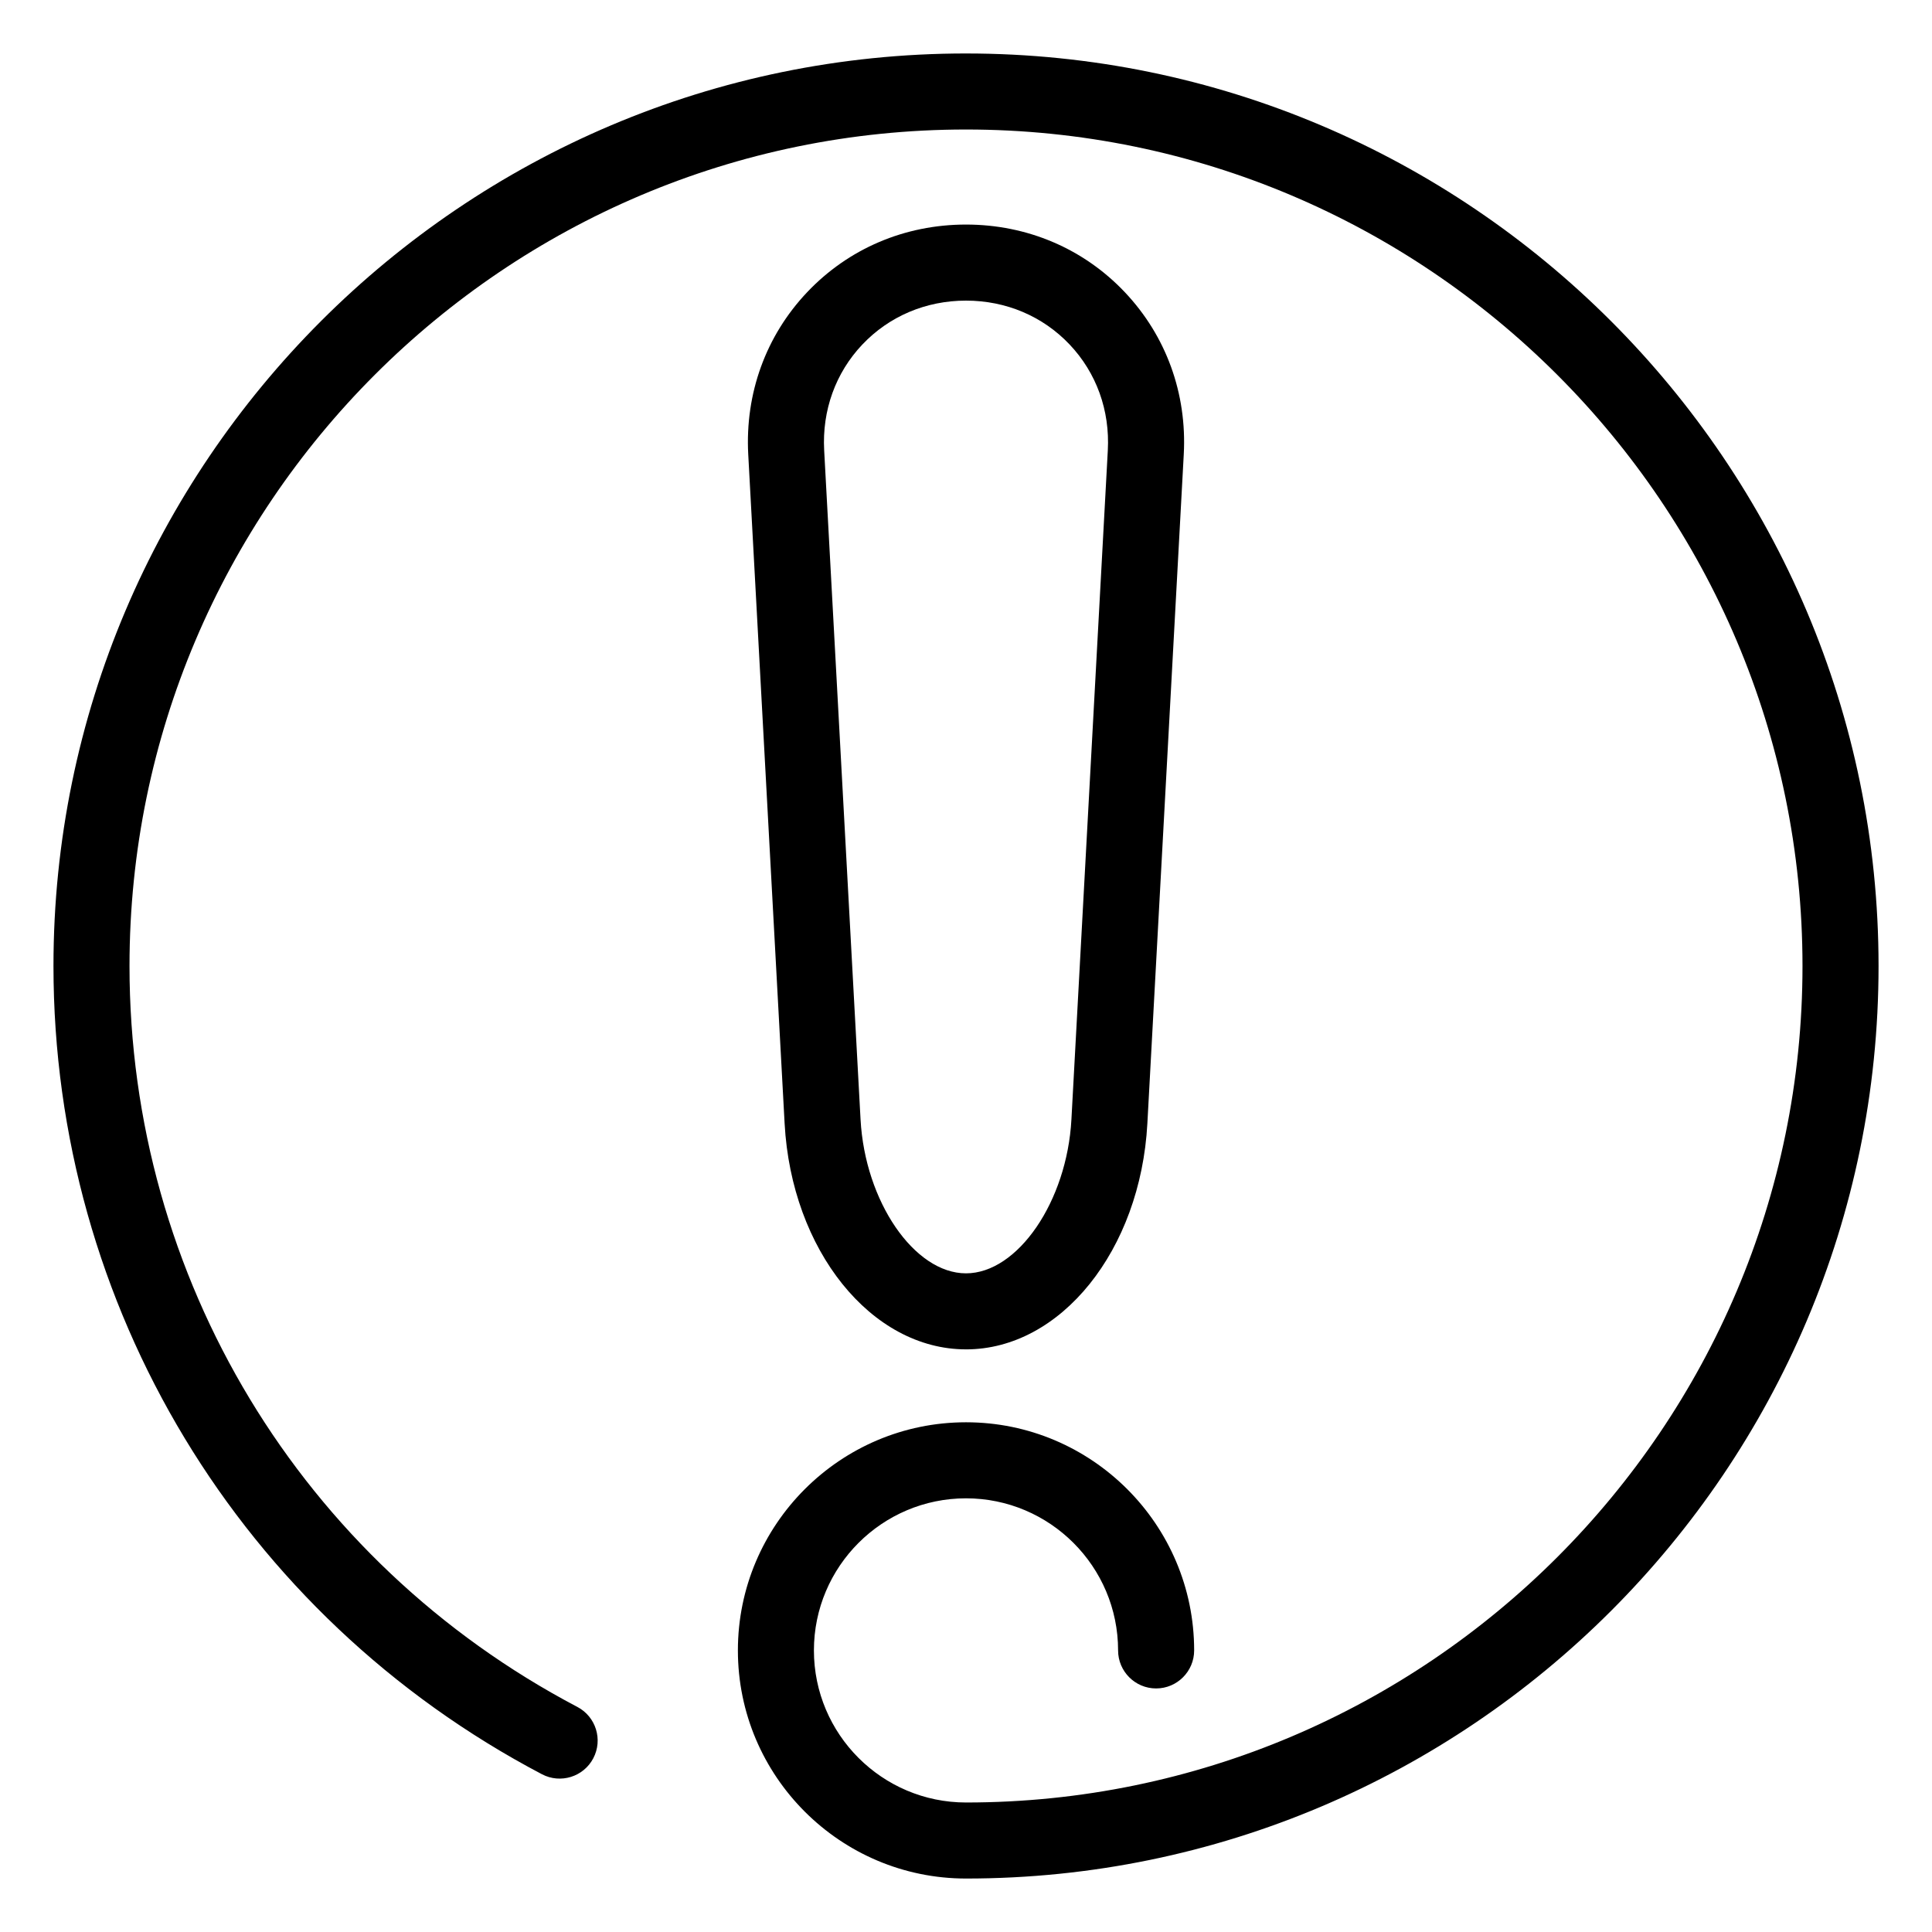
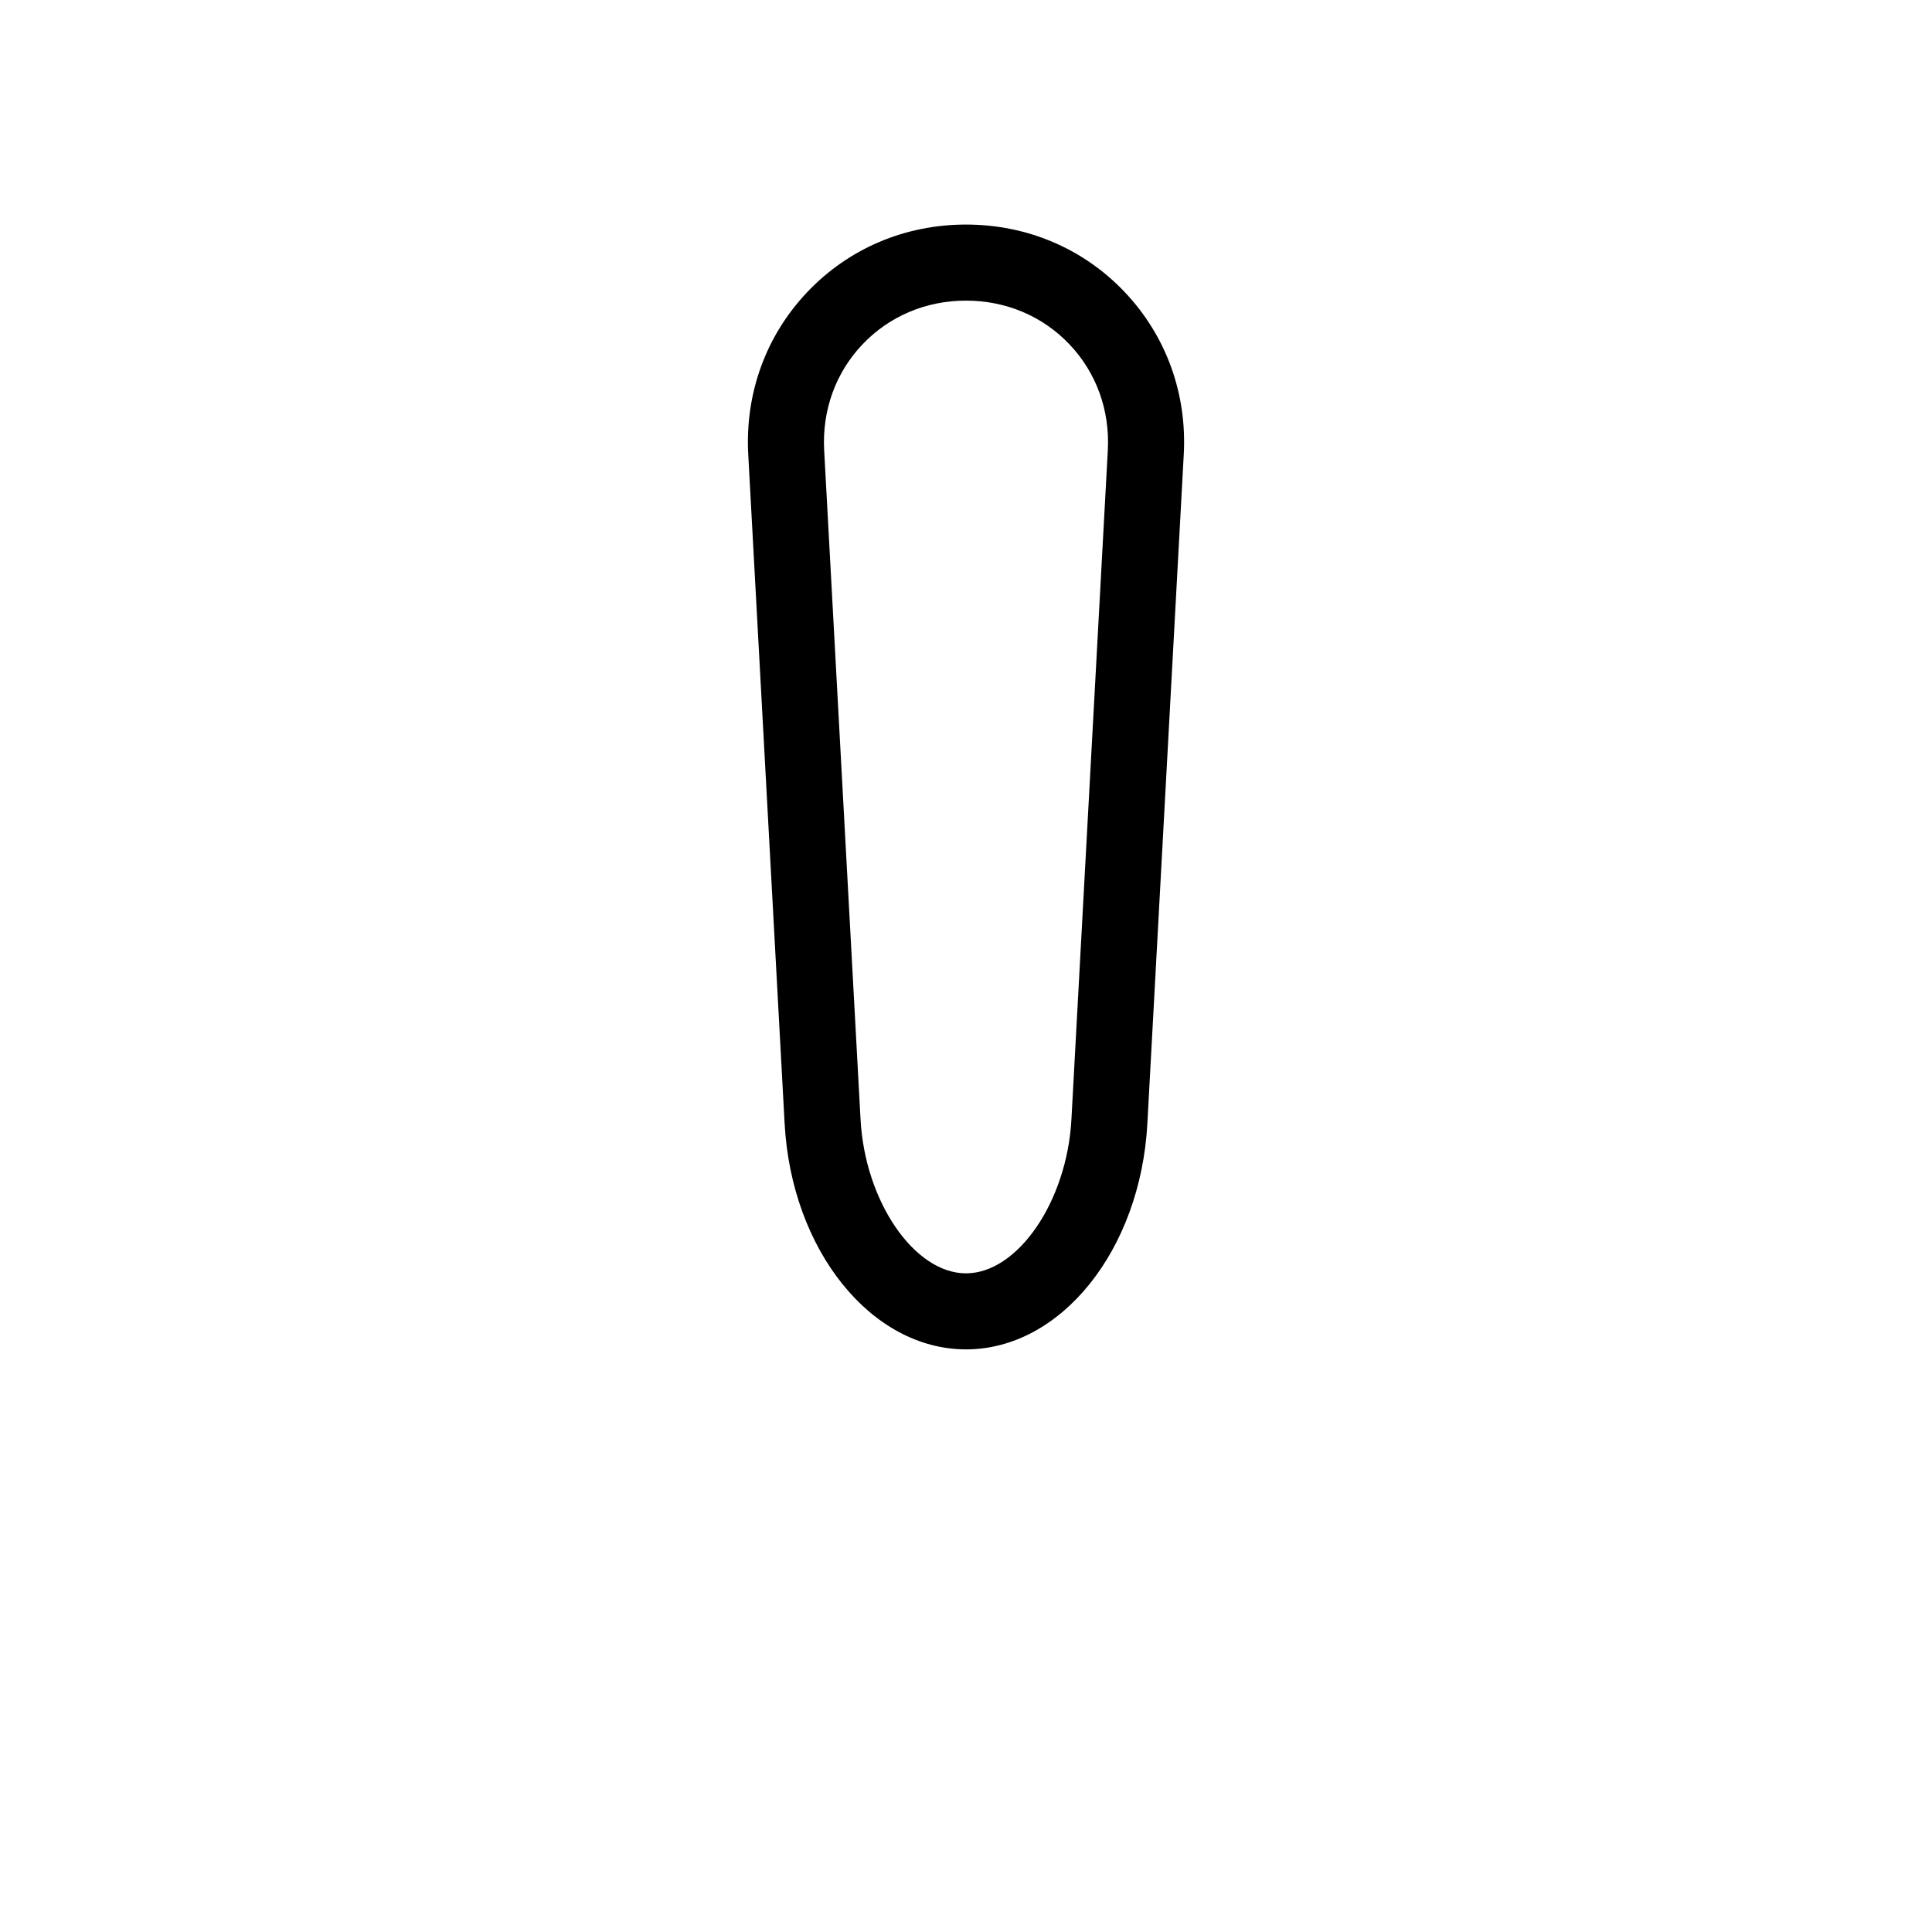
<svg xmlns="http://www.w3.org/2000/svg" fill="#000000" width="800px" height="800px" version="1.1" viewBox="144 144 512 512">
  <g>
    <path d="m400 501.6c25.121 0 46.238-26.285 48.062-59.836l9.645-177.32c0.883-16.172-4.672-31.441-15.613-43.004-10.949-11.566-25.898-17.93-42.094-17.93-16.199 0-31.145 6.367-42.094 17.926s-16.488 26.832-15.613 43.004l9.641 177.32c1.824 33.551 22.941 59.836 48.066 59.836zm-27.465-266.3c7.106-7.5 16.859-11.633 27.465-11.633s20.359 4.133 27.461 11.633c7.106 7.5 10.695 17.461 10.121 28.051l-9.645 177.32c-1.176 21.723-14.234 40.777-27.941 40.777-13.703 0-26.762-19.055-27.941-40.777l-9.641-177.32c-0.574-10.59 3.019-20.559 10.121-28.055z" />
-     <path d="m400 158.17c-133.34 0-241.83 108.48-241.83 241.83 0 90.137 49.605 172.21 129.45 214.19 4.922 2.59 11.023 0.699 13.609-4.231 2.59-4.934 0.695-11.023-4.227-13.609-73.211-38.488-118.68-113.73-118.68-196.35 0-122.23 99.441-221.68 221.68-221.68s221.68 99.441 221.68 221.68-99.441 221.68-221.68 221.68c-22.223 0-40.305-18.082-40.305-40.305s18.082-40.305 40.305-40.305 40.305 18.082 40.305 40.305c0 5.562 4.516 10.078 10.078 10.078s10.078-4.516 10.078-10.078c0-33.336-27.121-60.457-60.457-60.457-33.336 0-60.457 27.121-60.457 60.457 0 33.336 27.121 60.457 60.457 60.457 133.34 0 241.83-108.48 241.83-241.83-0.004-133.34-108.49-241.83-241.83-241.83z" />
  </g>
</svg>